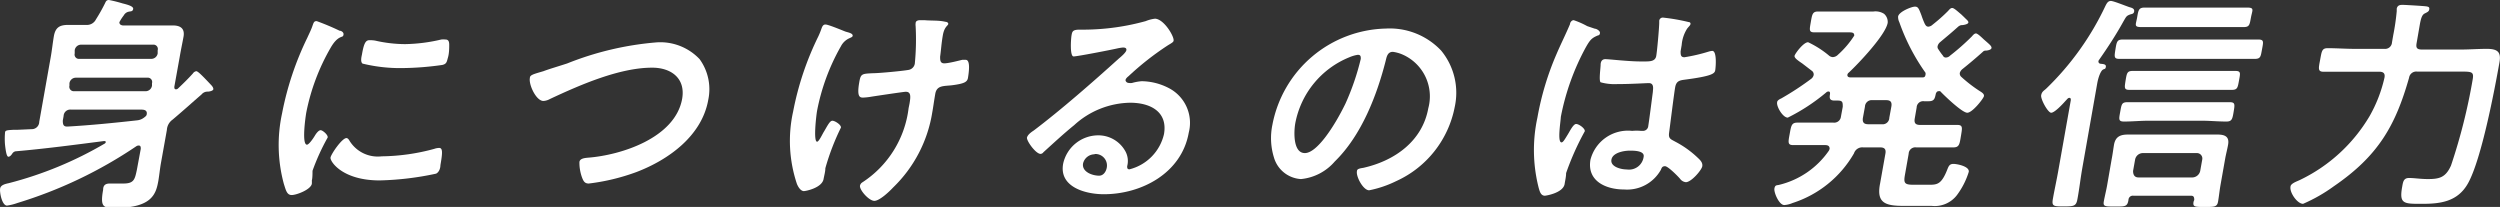
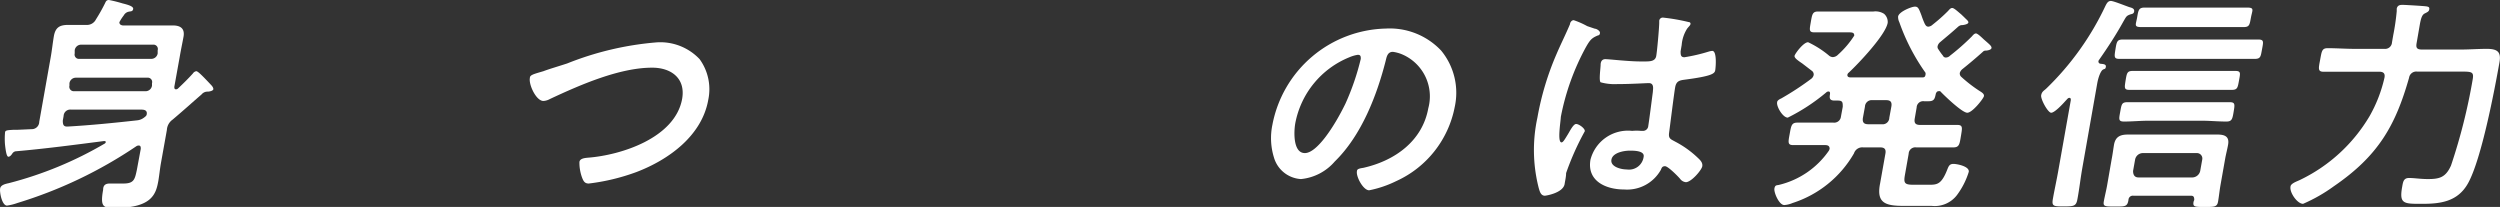
<svg xmlns="http://www.w3.org/2000/svg" viewBox="0 0 184.71 15.29">
  <rect x="0" y="0" width="184.71" height="15.29" fill="#333333" stroke="none" />
  <defs>
    <style>.a{fill:#fff;}</style>
  </defs>
  <title>img-mv-sub-title-w2</title>
  <path class="a" d="M7.81,10.52c0-.07,0-.1-.12-.1-2.18.28-4.36.57-6.55.76a.38.38,0,0,0-.24.18c-.06.09-.16.22-.28.22s-.19-.35-.25-.89a5.2,5.2,0,0,1,0-.87c0-.2.15-.2.62-.23l.3,0,1.12-.05A.55.55,0,0,0,2.9,9l.85-4.79c.09-.51.14-1,.23-1.54.12-.66.44-.83,1.08-.83.43,0,.85,0,1.3,0a.74.74,0,0,0,.73-.41A12.63,12.63,0,0,0,7.77.22C7.83.08,7.89,0,8.05,0a9.71,9.71,0,0,1,1,.25c.36.09.82.21.79.41s-.19.17-.31.2a.53.53,0,0,0-.38.27,3.37,3.37,0,0,0-.33.51c0,.17.12.22.25.24h2.24c.49,0,1,0,1.46,0s.91.15.79.83c-.09.5-.2,1-.29,1.54l-.39,2.16c0,.09,0,.19.13.19a.23.23,0,0,0,.15-.07c.37-.35.74-.71,1.09-1.1a.38.38,0,0,1,.25-.17c.12,0,.43.31,1.08,1,.09.09.2.23.18.34s-.29.17-.41.17a.56.56,0,0,0-.46.21c-.72.62-1.39,1.23-2.14,1.86a1,1,0,0,0-.42.76l-.45,2.51c-.07.42-.11.83-.18,1.25-.17.93-.43,2-3.17,2-.86,0-1.15,0-.91-1.34,0-.34.18-.46.49-.46s.68,0,1,0c.79,0,.85-.3,1-1L10.4,11c0-.13,0-.25-.16-.25a.34.34,0,0,0-.16.05A32.71,32.71,0,0,1,1.28,15a3.84,3.84,0,0,1-.76.19c-.38,0-.56-1-.51-1.27s.43-.34.65-.39A27.54,27.54,0,0,0,7.75,10.6S7.81,10.55,7.81,10.52ZM5.26,8.1a.49.49,0,0,0-.56.47l-.06.34c0,.3.05.46.37.44,1.72-.1,3.42-.27,5.13-.46a1,1,0,0,0,.5-.2c.12-.09.19-.15.2-.24.05-.27-.13-.35-.38-.35Zm5.49-1.36a.48.48,0,0,0,.48-.41l0-.18a.32.32,0,0,0-.34-.41H5.61a.48.48,0,0,0-.48.41l0,.18a.33.33,0,0,0,.34.41Zm.42-2.39a.48.48,0,0,0,.48-.4l0-.24a.32.32,0,0,0-.34-.41H6a.48.48,0,0,0-.48.41l0,.24a.32.32,0,0,0,.34.4Z" />
-   <path class="a" d="M25.09,2.27c.13,0,.32.12.29.29s-.09.12-.28.22-.41.3-.66.73a15.53,15.53,0,0,0-1.81,4.8c-.06.33-.35,2.38.05,2.38.15,0,.48-.49.58-.66s.28-.41.43-.41.56.35.52.54a16,16,0,0,0-1.12,2.46c0,.17,0,.56-.05.71a2,2,0,0,1,0,.25c-.08.43-1.13.83-1.49.83s-.43-.37-.58-.83a11,11,0,0,1-.13-5.2,22.37,22.37,0,0,1,1.87-5.6c.13-.29.27-.56.37-.85s.13-.37.32-.37A18.39,18.39,0,0,1,25.09,2.27Zm.71,8.09a2.45,2.45,0,0,0,2.4,1.19A15.31,15.31,0,0,0,32.08,11a1.16,1.16,0,0,1,.37-.07c.28,0,.24.41.09,1.27,0,.2-.08.51-.32.63a22,22,0,0,1-4.17.5c-2.78,0-3.68-1.42-3.63-1.69s.85-1.44,1.18-1.44C25.7,10.21,25.76,10.3,25.8,10.36ZM27.72,3a10,10,0,0,0,2.21.26,12.36,12.36,0,0,0,2.67-.34,1.64,1.64,0,0,1,.32,0c.24,0,.27.2.27.4s0,.61-.09.92-.09.49-.43.56a22.11,22.11,0,0,1-2.93.23,11.68,11.68,0,0,1-2.95-.33c-.17-.12-.09-.48-.05-.66.14-.82.27-1.07.55-1.07A2.31,2.31,0,0,1,27.72,3Z" />
  <path class="a" d="M41.9,4.69a22.77,22.77,0,0,1,6.62-1.56,4,4,0,0,1,3.17,1.24,3.78,3.78,0,0,1,.64,3C51.87,10,49.45,11.79,47,12.72a15.49,15.49,0,0,1-3.5.84c-.29,0-.38-.16-.48-.4A3.21,3.21,0,0,1,42.81,12c0-.3.42-.33.64-.35,2.45-.19,6.43-1.46,6.95-4.35C50.66,5.81,49.62,5,48.18,5c-2.39,0-5.28,1.25-7.56,2.32a1.11,1.11,0,0,1-.47.14c-.54,0-1.1-1.22-1-1.7,0-.22.25-.28,1-.5C40.57,5.1,41.13,4.94,41.9,4.69Z" />
-   <path class="a" d="M63,2.63c0,.1-.11.13-.21.18a1.3,1.3,0,0,0-.66.61,15.5,15.5,0,0,0-1.76,4.76c-.06.32-.29,2.29,0,2.29.14,0,.41-.6.51-.75.25-.42.43-.8.62-.8s.67.31.63.51a17.5,17.5,0,0,0-1.15,3c0,.25-.08.52-.13.79-.11.66-1.31.9-1.46.9s-.35-.15-.51-.53a10,10,0,0,1-.28-5.35,21.86,21.86,0,0,1,1.86-5.55c.08-.17.13-.29.2-.48s.12-.4.33-.4,1.26.44,1.44.51S63,2.44,63,2.63Zm5-1.14.29,0c.52.05,1.06,0,1.56.12.08,0,.23.05.21.17s-.29.19-.4.83-.12,1-.2,1.58c0,.25,0,.49.31.49s1.12-.21,1.32-.26l.26,0c.38,0,.22,1,.17,1.32s-.27.44-1.19.56c-.63.07-1.12,0-1.23.64s-.14.92-.22,1.36A9.87,9.87,0,0,1,66,13.84c-.25.27-1,1-1.4,1s-1.11-.81-1.06-1.12a.37.37,0,0,1,.18-.25A7.62,7.62,0,0,0,67.13,8l.07-.35c.09-.53.11-.87-.28-.87-.14,0-2.2.31-2.52.36a4.53,4.53,0,0,1-.62.07c-.22,0-.49,0-.3-1.1.11-.66.18-.66,1-.7.48,0,2.26-.17,2.67-.25a.56.56,0,0,0,.44-.46,18.33,18.33,0,0,0,.06-2.78.75.75,0,0,1,0-.2C67.65,1.54,67.82,1.49,68,1.49Z" />
-   <path class="a" d="M86.71,3c0,.12-.22.22-.44.36a21.08,21.08,0,0,0-2.89,2.27c-.08.06-.21.18-.22.28s.1.22.25.22a.91.91,0,0,0,.23,0A3.51,3.51,0,0,1,84.36,6a4.45,4.45,0,0,1,2,.51,2.89,2.89,0,0,1,1.47,3.29c-.53,3-3.5,4.55-6.27,4.55-1.43,0-3.36-.57-3-2.3A2.66,2.66,0,0,1,81.09,10a2.28,2.28,0,0,1,2.07,1.2,1.49,1.49,0,0,1,.12,1.08c0,.12,0,.23.17.23A3.49,3.49,0,0,0,86,9.91c.29-1.65-1-2.32-2.5-2.32a6.27,6.27,0,0,0-4.14,1.66c-.79.64-1.53,1.33-2.27,2a.27.27,0,0,1-.21.12c-.36,0-1.07-1-1-1.22s.32-.39.5-.51c2-1.51,4.4-3.61,6.29-5.32.16-.13.52-.44.55-.61s-.12-.2-.25-.2a3.83,3.83,0,0,0-.43.07c-.43.1-2.94.59-3.22.59s-.2-1.27-.15-1.56.09-.42.61-.42h.41a17.4,17.4,0,0,0,4.46-.63,2.61,2.61,0,0,1,.69-.18C86,1.41,86.76,2.69,86.71,3Zm-5.83,8.4a.88.88,0,0,0-.86.68c-.1.61.67.9,1.19.9.32,0,.51-.31.56-.58A.85.85,0,0,0,80.88,11.38Z" />
  <path class="a" d="M106.48,3.74a4.9,4.9,0,0,1,1,4.17,7.59,7.59,0,0,1-4.32,5.47,8.09,8.09,0,0,1-2,.68c-.45,0-1-1.05-.9-1.43,0-.17.29-.2.47-.23,2.35-.53,4.37-2,4.8-4.41a3.37,3.37,0,0,0-2-4,2.69,2.69,0,0,0-.62-.16c-.4,0-.46.38-.53.66-.63,2.48-1.76,5.49-3.76,7.44a3.77,3.77,0,0,1-2.5,1.3,2.21,2.21,0,0,1-2-1.61,4.83,4.83,0,0,1-.11-2.4,8.74,8.74,0,0,1,8.39-7.11A5.22,5.22,0,0,1,106.48,3.74Zm-6.78.49a6.58,6.58,0,0,0-4,4.88c-.11.63-.17,2.2.71,2.2s2.16-1.93,3-3.66a18.4,18.4,0,0,0,1.13-3.3c0-.17,0-.3-.22-.3A2.54,2.54,0,0,0,99.7,4.23Z" />
  <path class="a" d="M117.83,2.12c.13,0,.42.17.38.34s-.09.13-.18.17c-.43.18-.56.33-.86.86a17.69,17.69,0,0,0-1.85,5.15c0,.27-.28,1.88.05,1.88.12,0,.24-.22.48-.61.12-.19.39-.75.6-.75s.68.34.64.54a19.89,19.89,0,0,0-1.38,3.09c0,.27-.07.54-.11.81-.12.66-1.38.86-1.46.86-.3,0-.38-.32-.45-.56a11.28,11.28,0,0,1-.1-5.21A21,21,0,0,1,115,4c.32-.75.69-1.48,1-2.22,0-.12.12-.29.27-.29a6,6,0,0,1,1,.44Zm6.93-.49c.08,0,.16.05.14.15s-.13.18-.25.34a2.64,2.64,0,0,0-.4,1.2l-.08.47c0,.24,0,.44.28.44a12.59,12.59,0,0,0,1.8-.42,1.32,1.32,0,0,1,.26-.05c.35,0,.26,1.17.22,1.42s-.2.44-2.28.71c-.38.05-.6.12-.68.55s-.39,2.93-.45,3.37.12.47.46.66a7.27,7.27,0,0,1,1.65,1.18c.18.17.39.36.34.64s-.81,1.17-1.21,1.17a.6.6,0,0,1-.43-.25c-.16-.19-.89-.93-1.11-.93s-.25.13-.31.27A2.86,2.86,0,0,1,120,14c-1.38,0-2.76-.64-2.49-2.2a2.86,2.86,0,0,1,3.08-2.13,3.6,3.6,0,0,1,.66,0h.12a.39.39,0,0,0,.41-.36c.07-.42.27-2,.34-2.52,0-.17.13-.65-.3-.65-.14,0-1.37.07-2.06.07h-.22a3.87,3.87,0,0,1-1.28-.13c-.14-.11,0-1.07,0-1.29s.09-.42.35-.42,1.71.17,2.6.17h.28c.41,0,.81,0,.88-.41s.21-2,.22-2.42c0-.05,0-.12,0-.17a.26.26,0,0,1,.28-.24A14.15,14.15,0,0,1,124.76,1.63Zm-4.34,9.5c-.4,0-1.26.13-1.36.66s.7.73,1.13.73a1.09,1.09,0,0,0,1.25-.94C121.52,11.14,120.75,11.13,120.42,11.13Z" />
  <path class="a" d="M134,5.55a.33.33,0,0,0-.11-.3l-.73-.56c-.37-.25-.6-.42-.57-.57s.65-1,1-1a7.12,7.12,0,0,1,1.56,1,.46.46,0,0,0,.27.1.57.57,0,0,0,.38-.18A6.82,6.82,0,0,0,137,2.63c0-.23-.15-.24-.43-.24h-.76l-1.75,0c-.42,0-.37-.18-.27-.76s.13-.78.54-.78c.58,0,1.16,0,1.74,0h2.35a1.17,1.17,0,0,1,.78.17.79.79,0,0,1,.27.67c-.16.9-2.15,3-2.88,3.68a.25.25,0,0,0-.1.17c0,.13.09.17.21.18.3,0,.6,0,.91,0H141c.32,0,.65,0,1,0,.12,0,.23,0,.26-.18a.31.31,0,0,0,0-.17,15,15,0,0,1-1.93-3.73.86.86,0,0,1-.09-.42c.06-.36,1-.73,1.24-.73s.29.14.48.63a5.82,5.82,0,0,0,.25.64c.06.1.11.21.27.21a.51.51,0,0,0,.3-.14,12.21,12.21,0,0,0,1.13-1c.1-.1.19-.24.33-.24s.45.3.66.47l.23.22c.18.19.32.27.3.39s-.35.19-.54.19a.54.54,0,0,0-.2.1c-.51.46-.82.71-1.34,1.15a.55.55,0,0,0-.19.29.28.28,0,0,0,.06.25,4.84,4.84,0,0,0,.33.46.23.23,0,0,0,.23.14.44.44,0,0,0,.3-.14,17,17,0,0,0,1.61-1.42c.07-.08.18-.22.3-.22s.4.27.58.44l.23.2c.21.19.36.31.34.44s-.29.19-.45.19a.25.25,0,0,0-.18.08c-.49.44-1,.87-1.5,1.27a.59.59,0,0,0-.21.29.33.33,0,0,0,.12.31,10.42,10.42,0,0,0,1.29,1c.19.12.41.24.37.42s-.85,1.22-1.23,1.22-1.7-1.27-2-1.59a.24.24,0,0,0-.13,0c-.1,0-.15.08-.19.17-.08.37-.11.57-.54.57h-.33a.48.48,0,0,0-.55.46l-.14.81c-.06.34.05.48.4.48h.74c.65,0,1.31,0,2,0,.43,0,.37.22.27.83s-.13.83-.56.83c-.66,0-1.3,0-2,0h-.74a.49.49,0,0,0-.56.47l-.27,1.53c-.11.62-.06.76.61.76h1.22c.58,0,.89-.07,1.32-1.19.09-.22.17-.35.43-.35s1.2.18,1.13.59a5.65,5.65,0,0,1-.87,1.71,2.06,2.06,0,0,1-1.88.8h-2.09c-1.33,0-2-.22-1.71-1.66l.39-2.19c.06-.32-.05-.47-.38-.47h-1.26a.64.64,0,0,0-.68.44A8.08,8.08,0,0,1,132.44,15a1.88,1.88,0,0,1-.61.15c-.39,0-.78-.94-.73-1.22s.18-.23.34-.27a6.26,6.26,0,0,0,3.68-2.52.52.52,0,0,0,.06-.15c0-.21-.13-.26-.3-.27h-.39c-.65,0-1.33,0-2,0-.43,0-.37-.22-.26-.83s.14-.83.57-.83c.65,0,1.3,0,1.95,0h.71A.5.5,0,0,0,136,8.7l.15-.81c0-.32,0-.46-.37-.46h-.24c-.38,0-.38-.2-.33-.49,0-.1,0-.18-.12-.18a.23.23,0,0,0-.15.06,14.19,14.19,0,0,1-2.85,1.87c-.37,0-.84-.81-.79-1.12,0-.15.18-.24.31-.3a21.33,21.33,0,0,0,2.2-1.44A.49.49,0,0,0,134,5.55Zm4.35,1.85a.5.5,0,0,0-.56.48l-.15.82c-.05.33.06.48.4.48h1a.49.49,0,0,0,.55-.48l.15-.82c.06-.34-.06-.48-.38-.48Z" />
  <path class="a" d="M153,7.4c0-.08,0-.17-.11-.17s-.19.14-.26.2c-.29.33-.84.9-1.08.9s-.79-1-.74-1.29.23-.35.38-.5A20.77,20.77,0,0,0,155.57.41c.09-.17.18-.34.39-.34s1.22.42,1.41.47.34.12.31.31-.19.18-.3.22c-.27.1-.28.15-.48.49-.55,1-1.16,1.93-1.81,2.86a.24.24,0,0,0-.05.1c0,.12.05.17.15.19s.43,0,.4.22-.12.13-.25.24-.3.49-.39,1l-1.11,6.3c-.13.74-.21,1.49-.35,2.23-.09.53-.26.55-1,.55s-.91,0-.82-.53c.13-.74.3-1.49.43-2.25Zm9.12,7.37c0-.22-.05-.31-.25-.31h-4.25a.32.32,0,0,0-.36.31c-.08.51-.26.49-1,.49s-.89,0-.82-.39.18-.81.25-1.22l.33-1.9c.07-.35.11-.69.17-1.05.11-.62.48-.76,1.05-.76l1.23,0h4.11l1.24,0c.55,0,.91.14.8.75-.06.35-.16.71-.22,1.06l-.34,1.92c-.07.4-.11.81-.18,1.22s-.28.4-1,.4-.88,0-.81-.39ZM158.44,4.35c-.62,0-1.23,0-1.85,0-.41,0-.38-.16-.29-.72s.13-.71.54-.71c.62,0,1.22,0,1.84,0H165c.6,0,1.23,0,1.85,0,.43,0,.38.17.28.71s-.1.72-.54.72c-.61,0-1.23,0-1.83,0Zm.27,4.57c-.58,0-1.19.06-1.78.06-.42,0-.38-.17-.28-.72s.11-.71.54-.71c.58,0,1.18,0,1.76,0h4c.58,0,1.19,0,1.79,0,.41,0,.38.17.29.71s-.13.72-.54.72c-.6,0-1.2-.06-1.78-.06Zm.43-2.28c-.61,0-1.2,0-1.8,0-.41,0-.38-.15-.29-.71s.13-.69.54-.69c.6,0,1.18,0,1.78,0h4l1.77,0c.43,0,.39.15.29.69s-.11.71-.54.71l-1.76,0ZM162,13.11a.61.61,0,0,0,.56-.48l.15-.84a.4.4,0,0,0-.4-.48h-4a.59.59,0,0,0-.56.48l-.15.84c0,.27.1.48.4.48ZM159.74,2c-.51,0-1,0-1.55,0s-.38-.19-.29-.71.11-.73.55-.73,1,0,1.54,0h4.48c.52,0,1,0,1.56,0s.38.19.28.73-.11.71-.54.71-1,0-1.54,0Z" />
  <path class="a" d="M178.55,3.18c-.06.33,0,.48.39.48h2.87c.64,0,1.29-.05,1.92-.05.79,0,1.08.22.94,1-.37,2.09-1.33,7.13-2.31,8.91-.78,1.42-2.11,1.54-3.45,1.54s-1.66,0-1.42-1.3c.06-.36.12-.61.5-.61s.86.08,1.38.08c.84,0,1.32-.1,1.72-1a42.14,42.14,0,0,0,1.6-6.35c.11-.61-.08-.59-1-.59H178.6a.54.54,0,0,0-.61.46c-1,3.52-2.27,5.76-5.54,8a11.85,11.85,0,0,1-2.29,1.31c-.42,0-1-.82-.93-1.26,0-.24.46-.39.67-.49a12,12,0,0,0,5.18-4.74,10.35,10.35,0,0,0,1.09-2.81c.07-.32-.06-.46-.37-.46h-2.13c-.67,0-1.35,0-2,0-.43,0-.37-.24-.25-.88s.13-.86.56-.86c.67,0,1.33.05,2,.05h2.18a.51.51,0,0,0,.57-.48l.09-.52a17.34,17.34,0,0,0,.26-1.78c0-.07,0-.12,0-.19.06-.28.28-.28.45-.28s1.52.08,1.73.11.25.09.22.24-.15.19-.34.29-.27.34-.36.85Z" />
</svg>